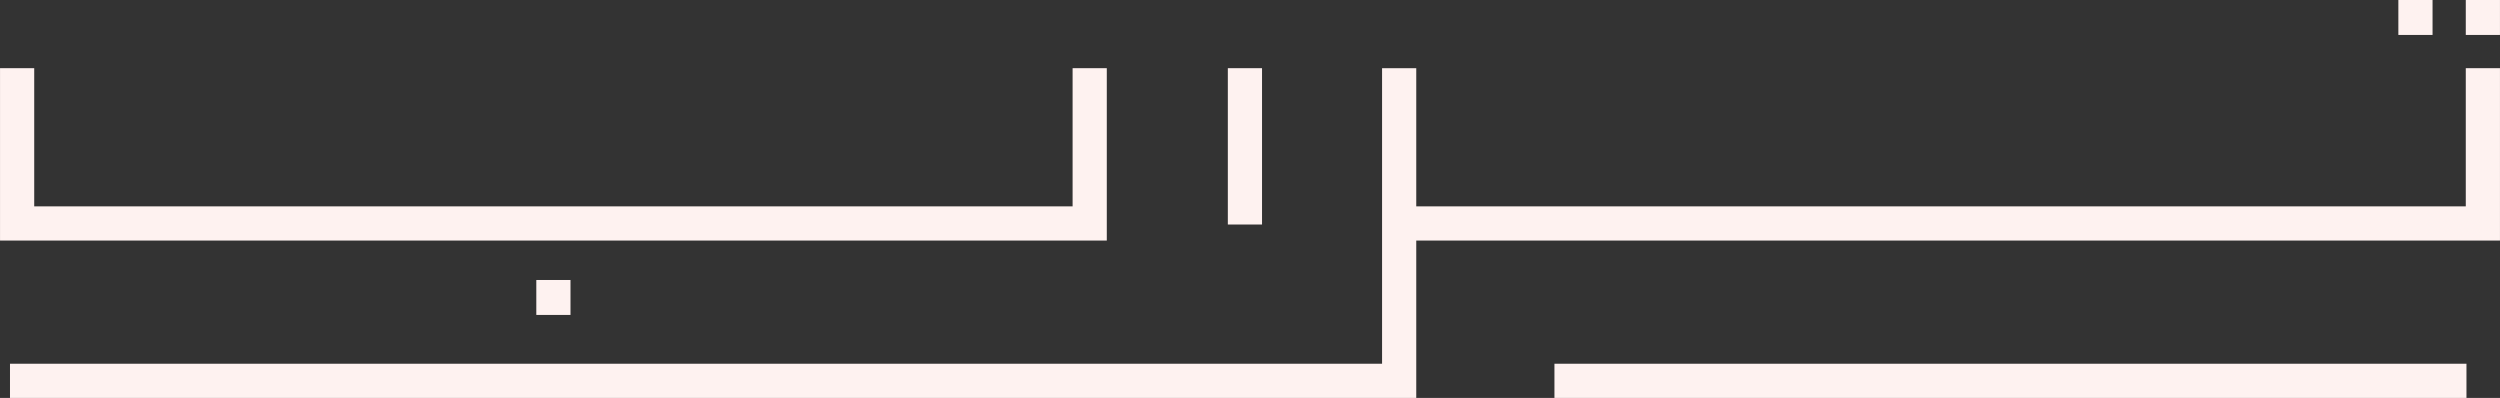
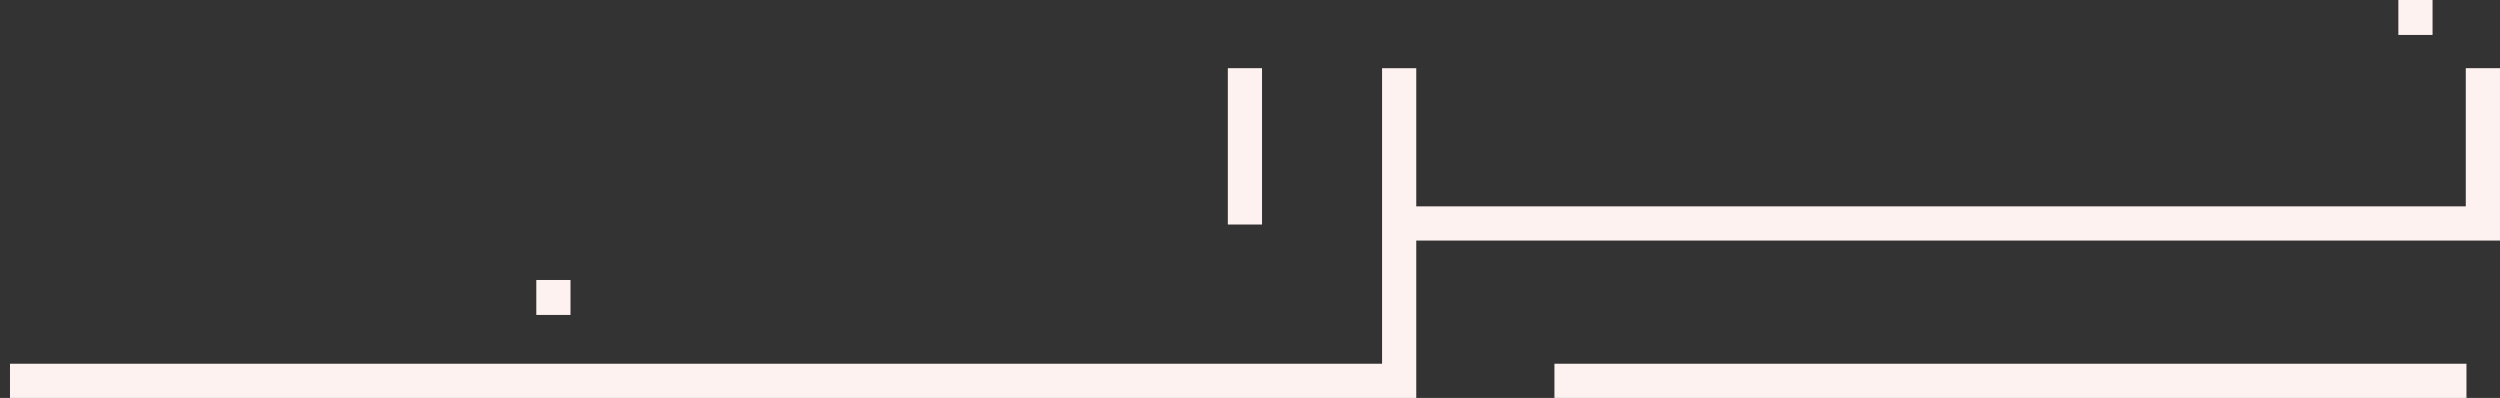
<svg xmlns="http://www.w3.org/2000/svg" id="Layer_1" data-name="Layer 1" viewBox="0 0 497.96 79.26">
  <rect x="0" y="0" width="497.96" height="79.26" fill="#333333" stroke="none" />
  <line x1="247.97" y1="13.58" x2="247.97" y2="44.72" fill="none" stroke="#fef2f0" stroke-miterlimit="10" stroke-width="6.81" />
-   <polyline points="3.41 13.58 3.41 44.51 217.05 44.51 217.05 13.58" fill="none" stroke="#fef2f0" stroke-miterlimit="10" stroke-width="6.81" />
  <line x1="110.23" y1="55.77" x2="110.23" y2="62.73" fill="none" stroke="#fef2f0" stroke-miterlimit="10" stroke-width="6.81" />
  <polyline points="278.69 44.51 494.55 44.51 494.55 13.58" fill="none" stroke="#fef2f0" stroke-miterlimit="10" stroke-width="6.81" />
  <polyline points="1.99 75.86 278.69 75.86 278.69 13.58" fill="none" stroke="#fef2f0" stroke-miterlimit="10" stroke-width="6.81" />
  <line x1="309.62" y1="75.86" x2="491.28" y2="75.86" fill="none" stroke="#fef2f0" stroke-miterlimit="10" stroke-width="6.81" />
-   <line x1="494.55" x2="494.55" y2="6.96" fill="none" stroke="#fef2f0" stroke-miterlimit="10" stroke-width="6.81" />
  <line x1="481.12" x2="481.12" y2="6.96" fill="none" stroke="#fef2f0" stroke-miterlimit="10" stroke-width="6.81" />
</svg>